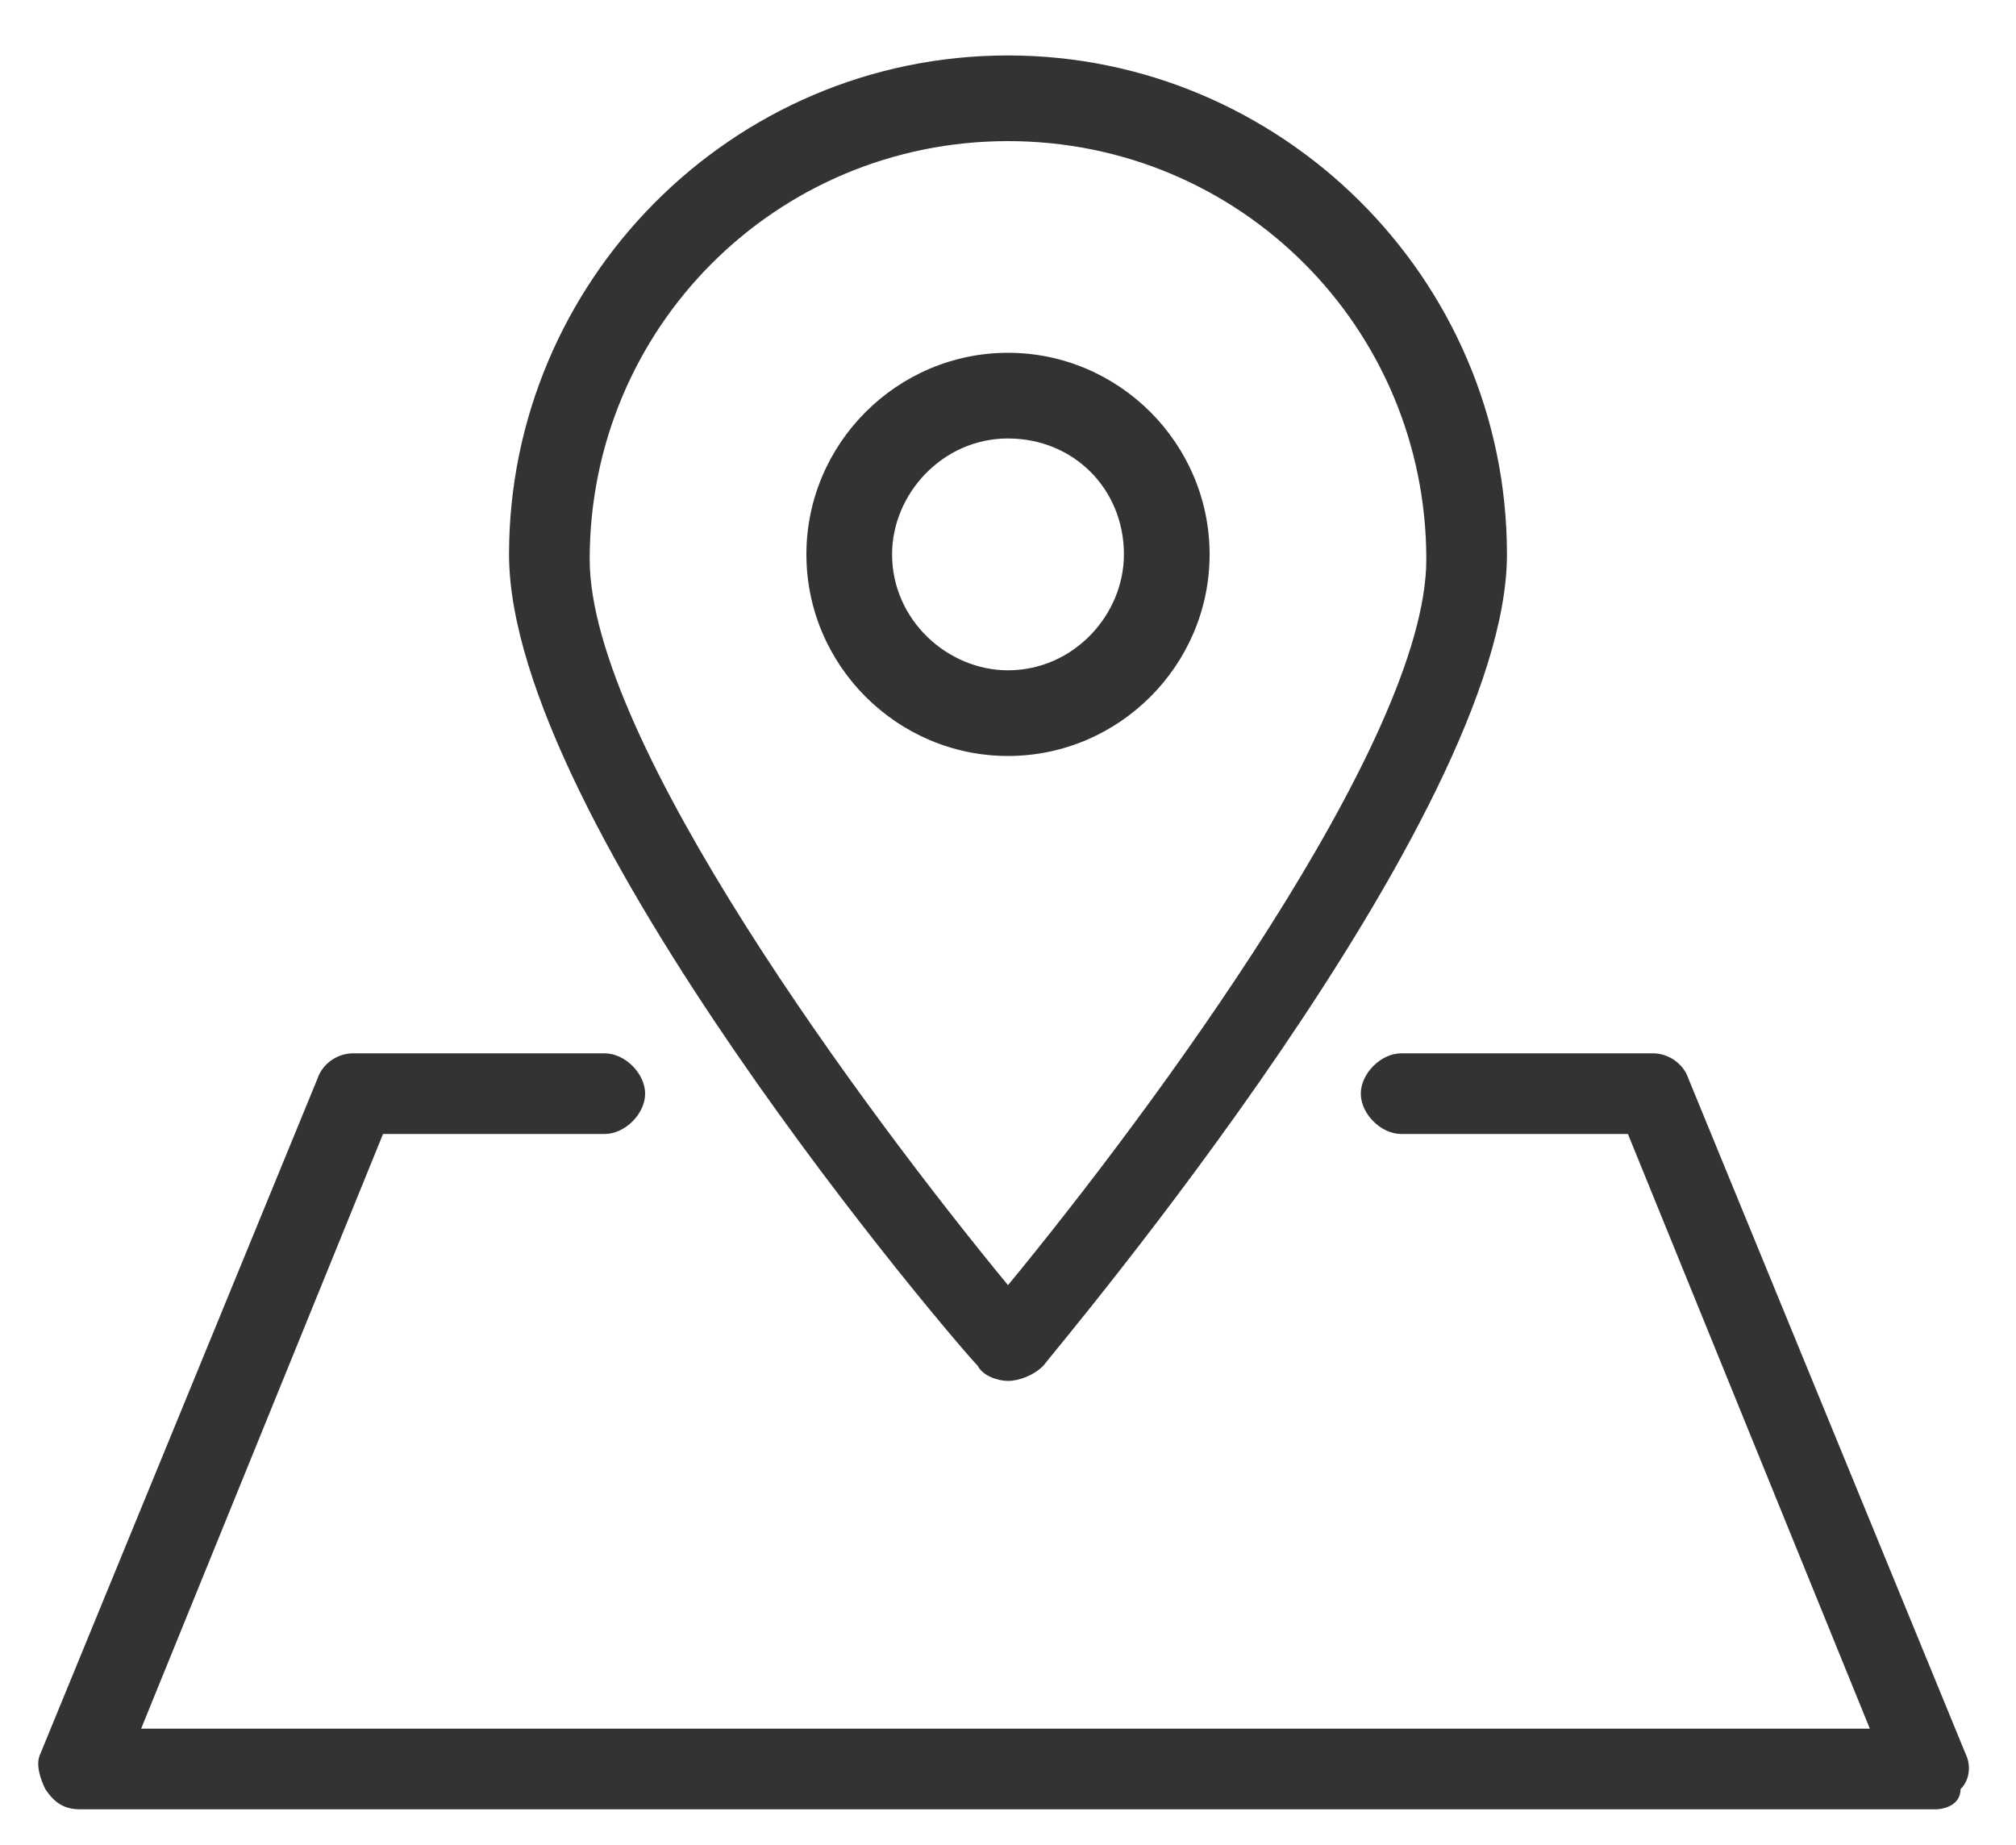
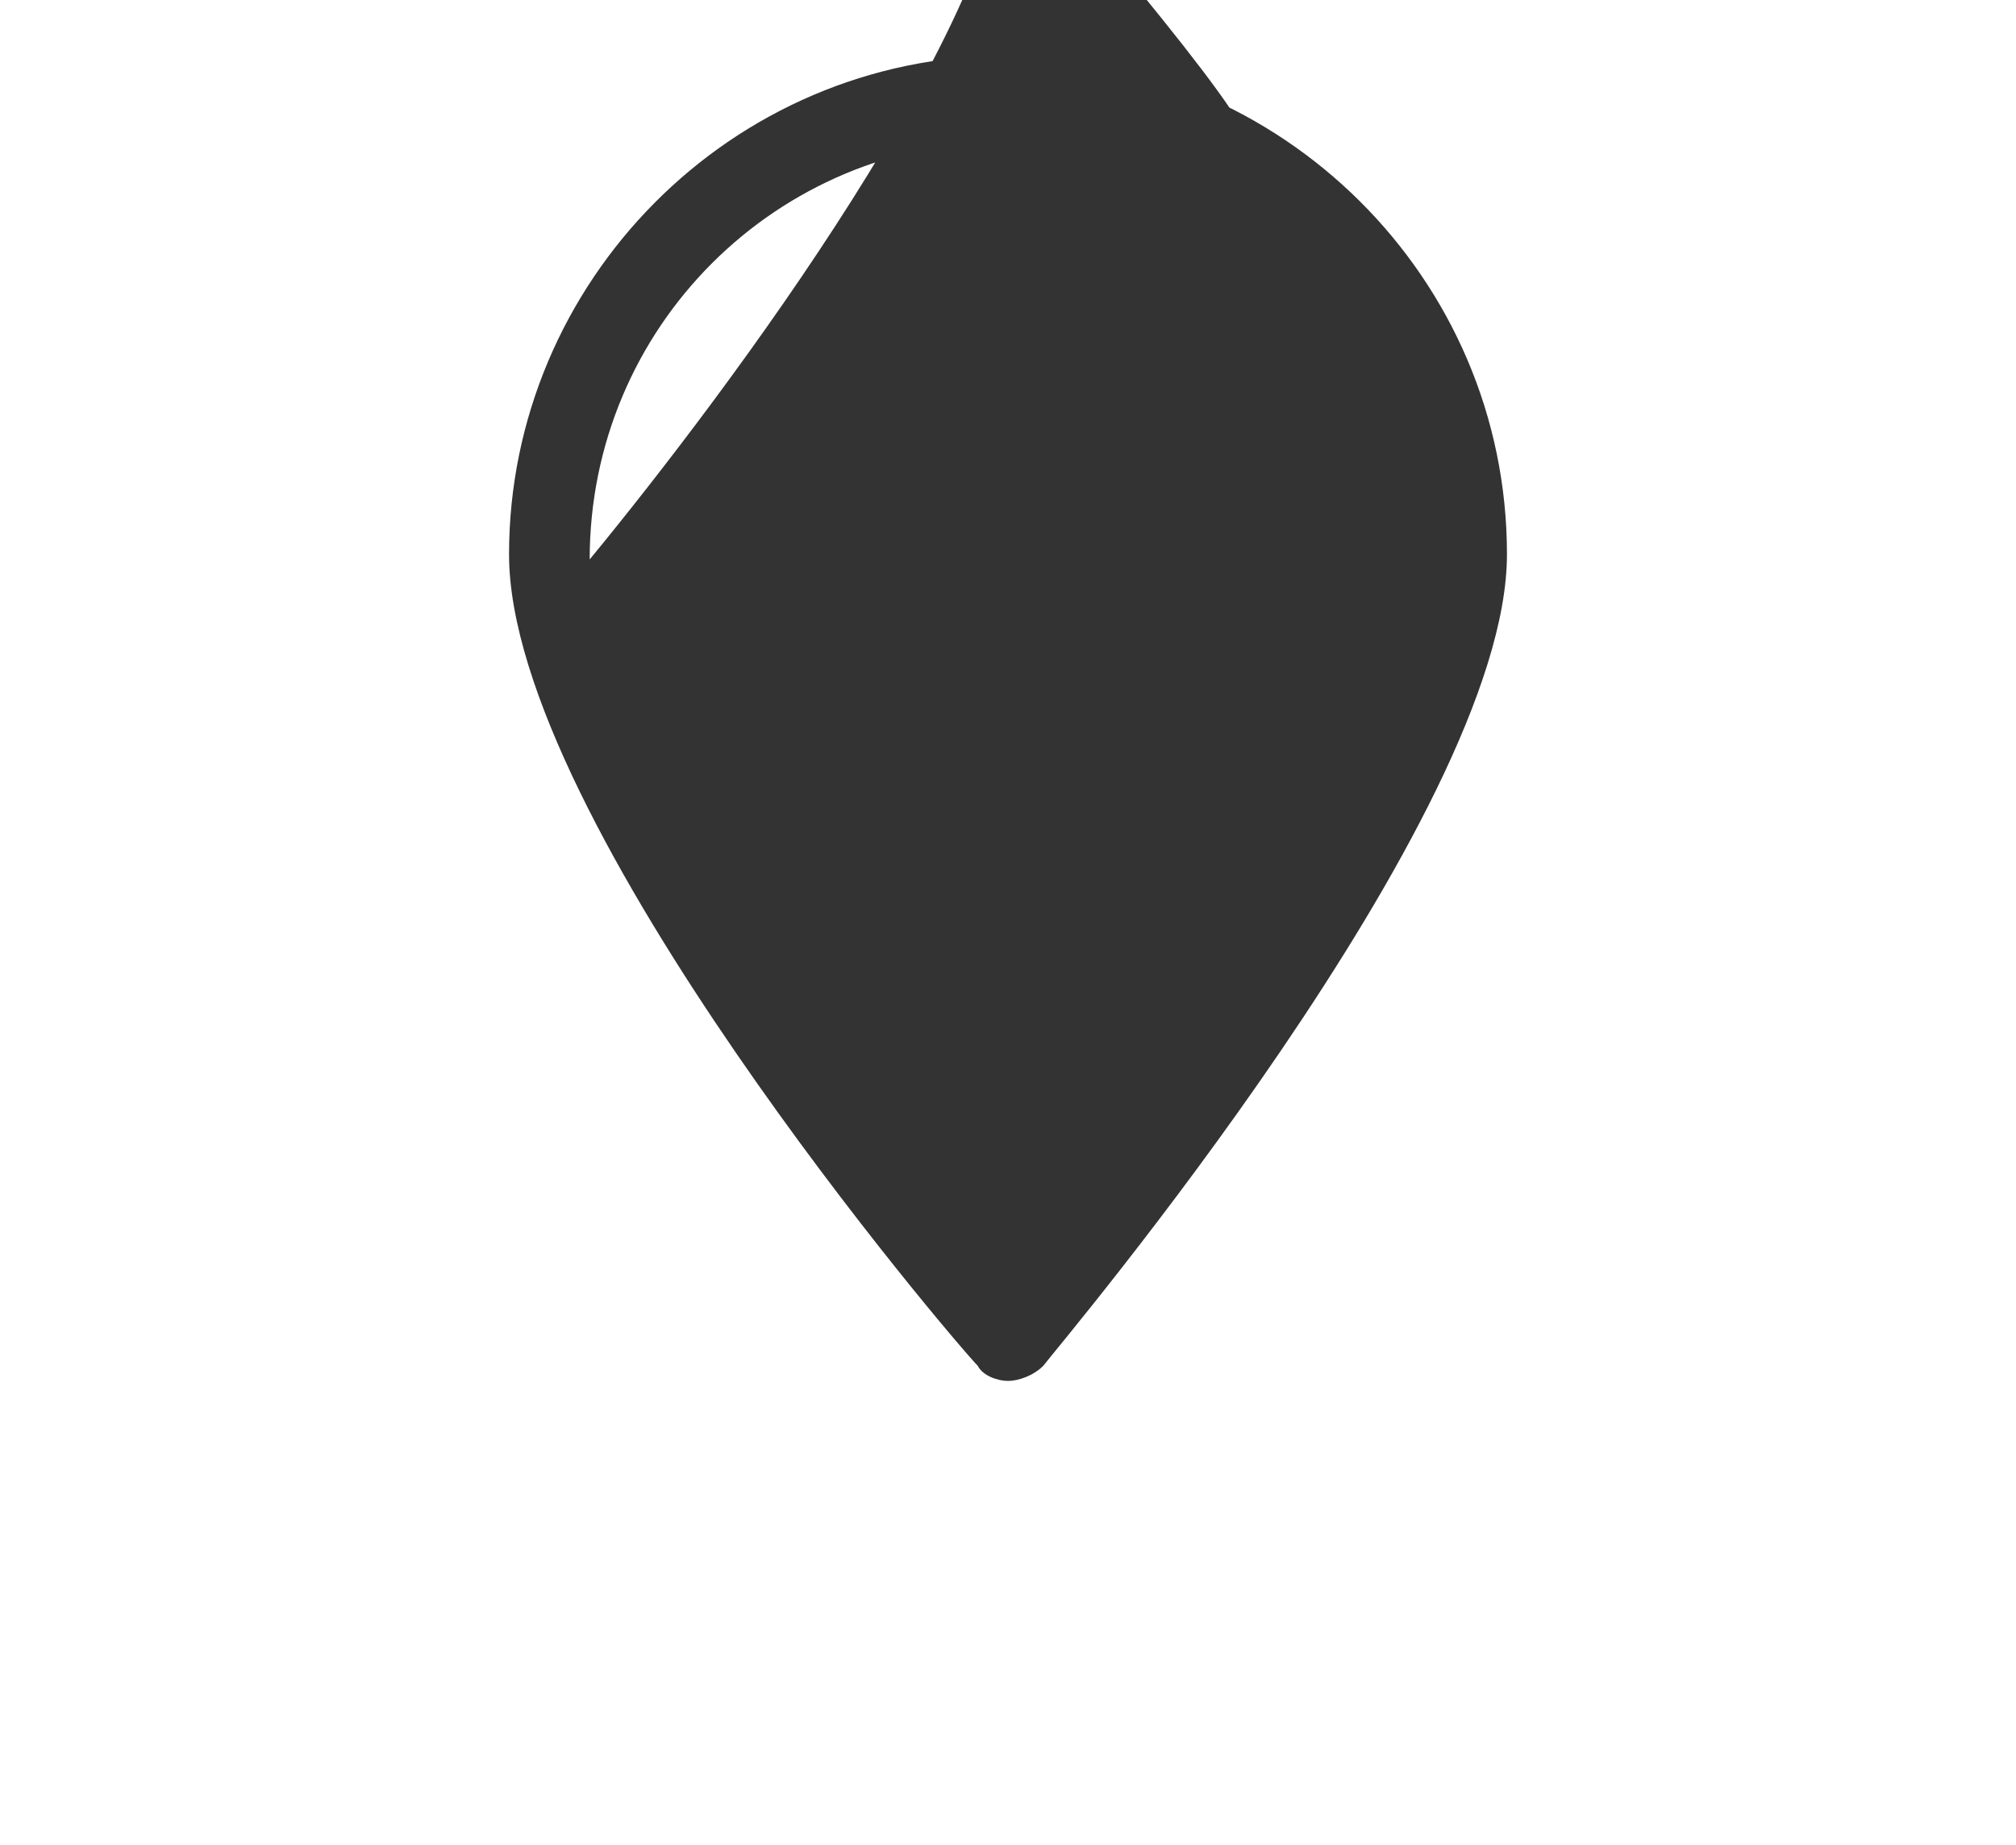
<svg xmlns="http://www.w3.org/2000/svg" version="1.1" id="Layer_1" x="0px" y="0px" viewBox="0 0 40 36.6" style="enable-background:new 0 0 40 36.6;" xml:space="preserve">
  <style type="text/css">
	.st0{fill:#333333;}
</style>
  <g>
    <g>
-       <path class="st0" d="M20,27.4c-0.2,0-0.5-0.1-0.6-0.3C19,26.7,10.1,16.3,10.1,11c0-5.4,4.4-9.9,9.9-9.9c5.4,0,9.9,4.4,9.9,9.9    c0,5.2-8.9,15.7-9.2,16.1C20.5,27.3,20.2,27.4,20,27.4z M20,2.8c-4.6,0-8.3,3.7-8.3,8.3c0,3.6,5.5,11,8.3,14.4    c2.8-3.4,8.3-10.8,8.3-14.4C28.3,6.5,24.6,2.8,20,2.8z" />
+       <path class="st0" d="M20,27.4c-0.2,0-0.5-0.1-0.6-0.3C19,26.7,10.1,16.3,10.1,11c0-5.4,4.4-9.9,9.9-9.9c5.4,0,9.9,4.4,9.9,9.9    c0,5.2-8.9,15.7-9.2,16.1C20.5,27.3,20.2,27.4,20,27.4z M20,2.8c-4.6,0-8.3,3.7-8.3,8.3c2.8-3.4,8.3-10.8,8.3-14.4C28.3,6.5,24.6,2.8,20,2.8z" />
    </g>
    <g>
      <path class="st0" d="M20,15c-2.2,0-4-1.8-4-4s1.8-4,4-4s4,1.8,4,4S22.2,15,20,15z M20,8.7c-1.3,0-2.3,1.1-2.3,2.3    c0,1.3,1.1,2.3,2.3,2.3c1.3,0,2.3-1.1,2.3-2.3C22.3,9.7,21.3,8.7,20,8.7z" />
    </g>
    <g>
-       <path class="st0" d="M38.4,35.9H1.6c-0.3,0-0.5-0.1-0.7-0.4c-0.1-0.2-0.2-0.5-0.1-0.7l5.5-13.4c0.1-0.3,0.4-0.5,0.7-0.5h5    c0.4,0,0.8,0.4,0.8,0.8s-0.4,0.8-0.8,0.8H7.6L2.8,34.3h34.3l-4.8-11.8h-4.5c-0.4,0-0.8-0.4-0.8-0.8s0.4-0.8,0.8-0.8h5    c0.3,0,0.6,0.2,0.7,0.5L39,34.8c0.1,0.2,0.1,0.5-0.1,0.7C38.9,35.8,38.6,35.9,38.4,35.9z" />
-     </g>
+       </g>
  </g>
</svg>